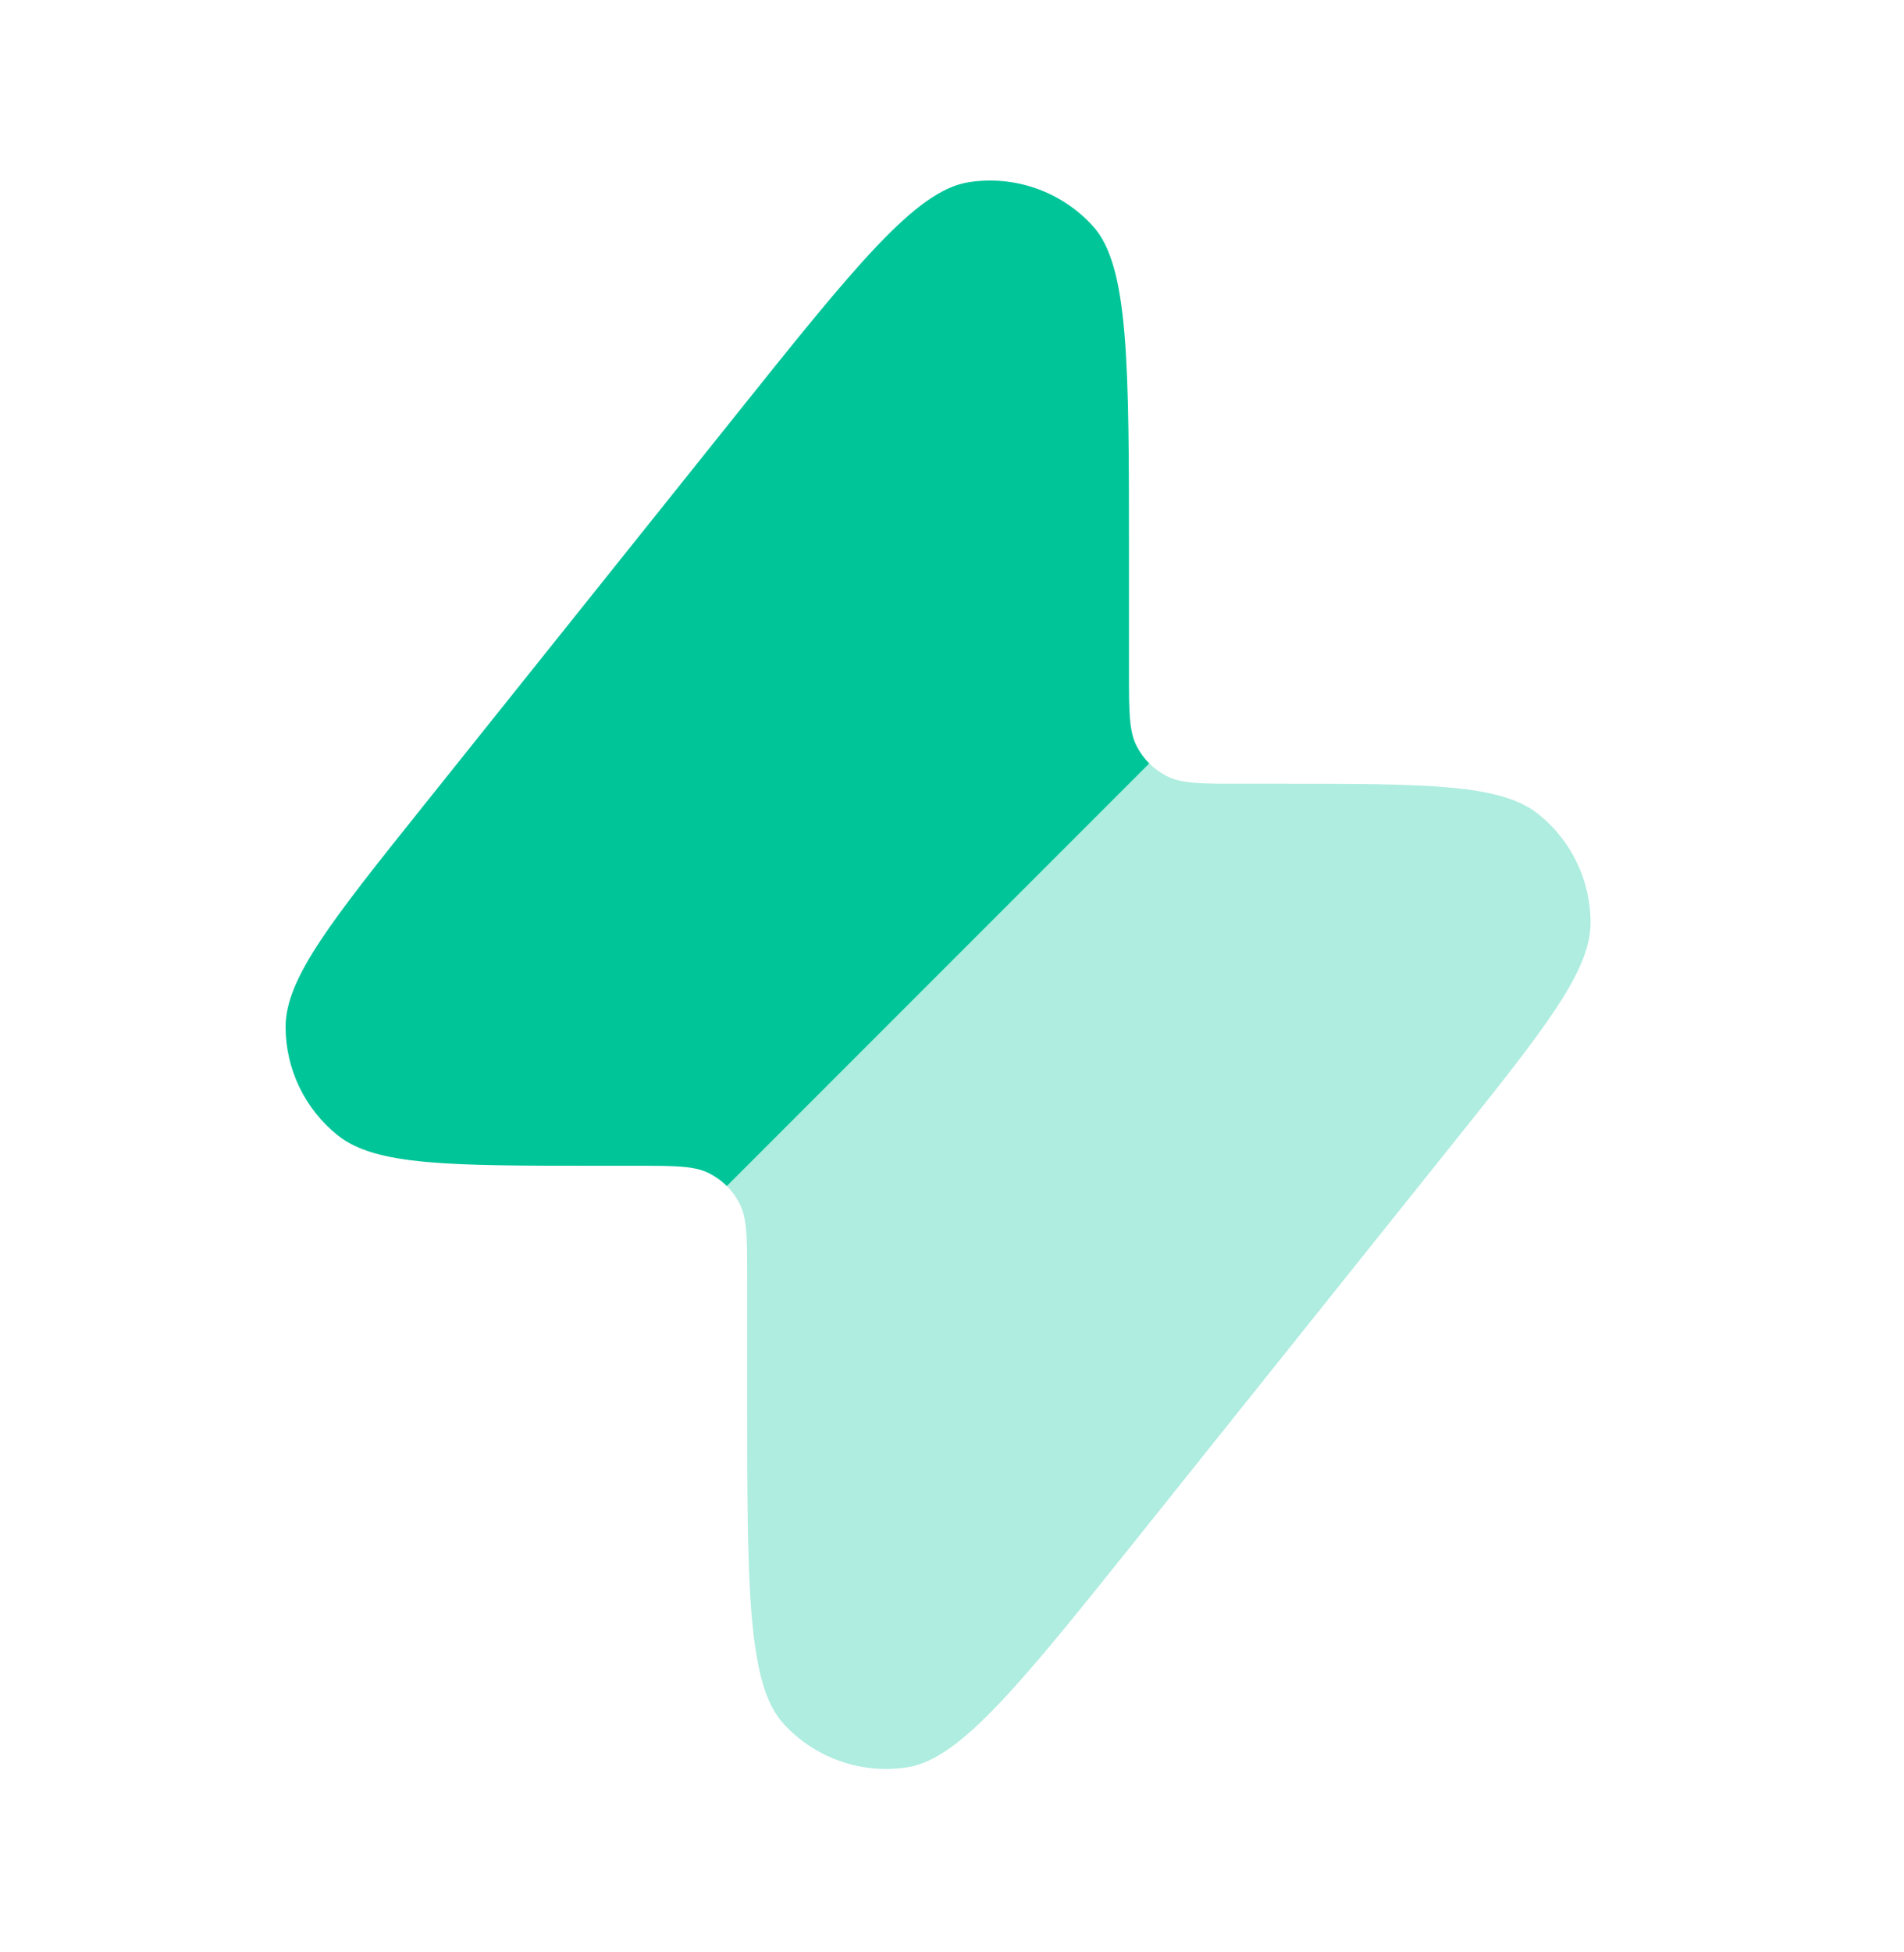
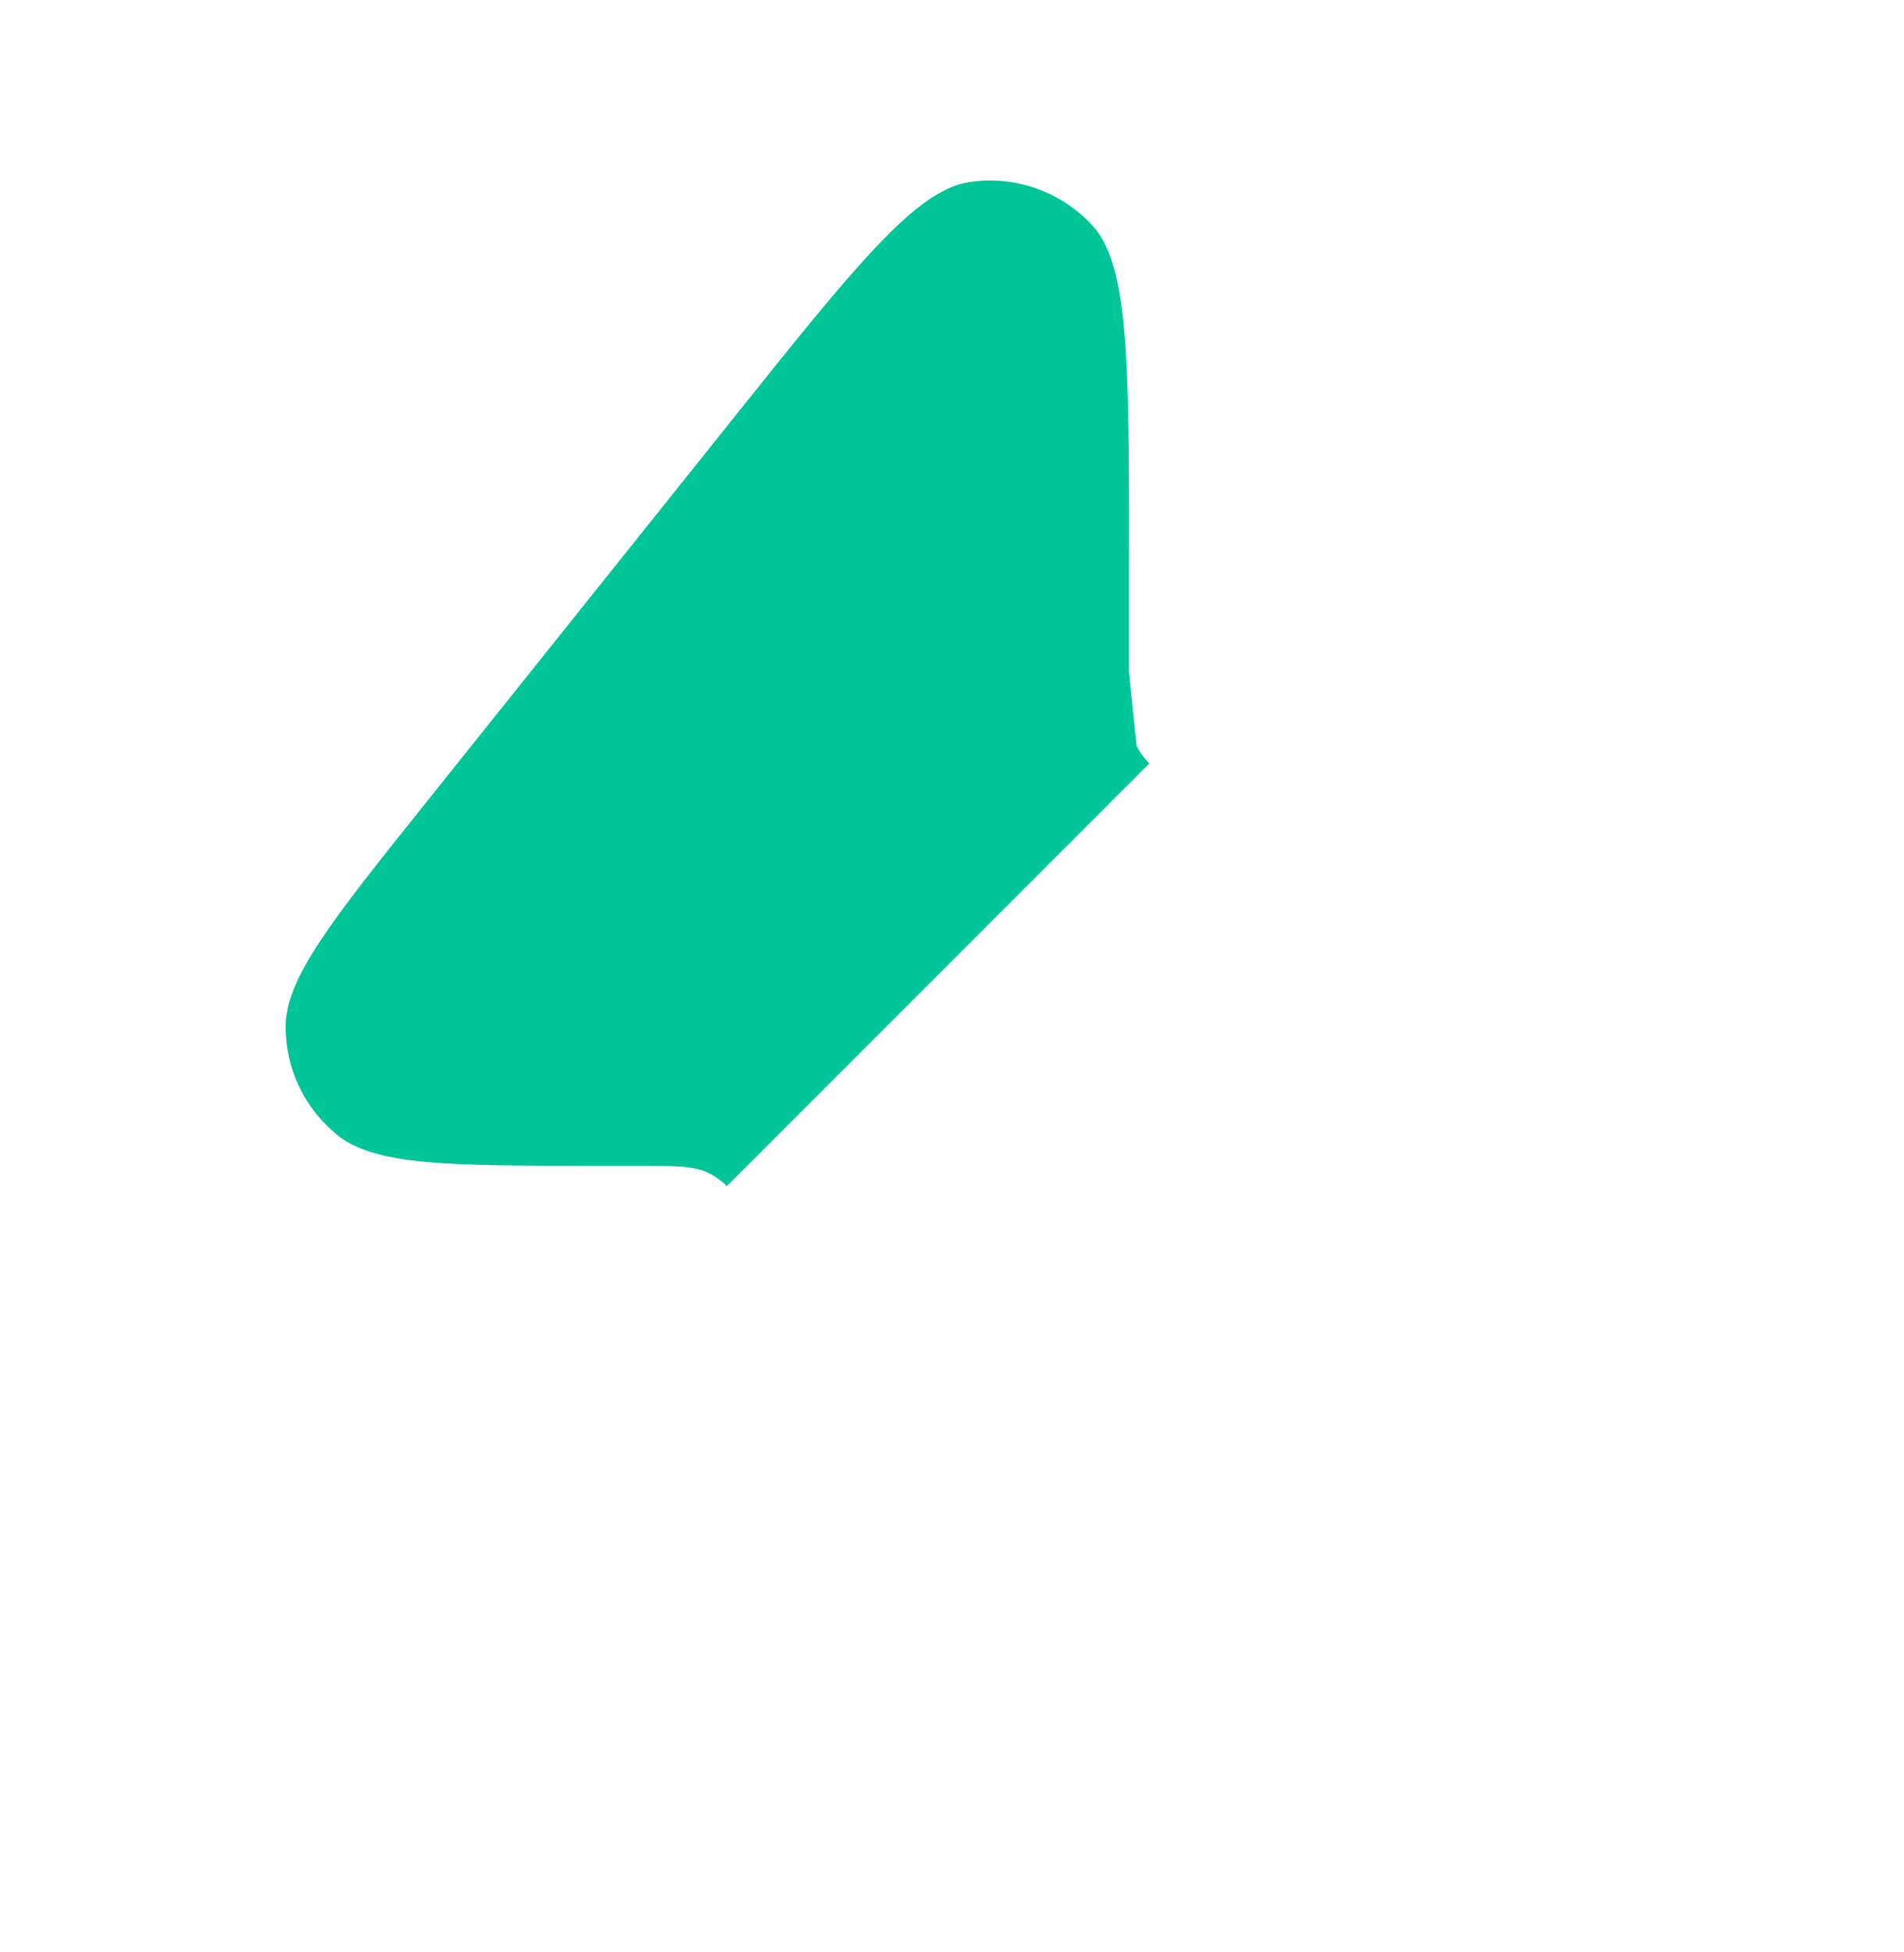
<svg xmlns="http://www.w3.org/2000/svg" width="40" height="41" viewBox="0 0 40 41" fill="none">
-   <path opacity="0.32" d="M15.697 26.813V29.242C15.697 33.322 15.697 35.362 16.46 36.198C17.121 36.921 18.1 37.264 19.067 37.112C20.185 36.937 21.459 35.343 24.008 32.157L30.501 24.041C32.443 21.614 33.414 20.4 33.415 19.379C33.416 18.491 33.012 17.65 32.318 17.096C31.52 16.459 29.965 16.459 26.857 16.459H26.052C25.235 16.459 24.826 16.459 24.514 16.3C24.377 16.23 24.253 16.14 24.146 16.032L15.271 24.907C15.378 25.015 15.469 25.139 15.538 25.276C15.697 25.588 15.697 25.997 15.697 26.813V26.813Z" fill="#00C599" />
-   <path d="M23.718 14.127V11.698V11.697C23.718 7.617 23.718 5.577 22.955 4.742C22.294 4.019 21.315 3.675 20.348 3.827C19.23 4.003 17.956 5.596 15.407 8.782L8.914 16.899C6.972 19.326 6.001 20.54 6 21.561C5.999 22.449 6.403 23.289 7.097 23.843C7.895 24.481 9.449 24.481 12.558 24.481H13.363C14.18 24.481 14.589 24.481 14.9 24.64C15.038 24.71 15.162 24.8 15.27 24.908L24.145 16.033C24.037 15.925 23.947 15.801 23.877 15.664C23.718 15.352 23.718 14.943 23.718 14.127Z" fill="#00C599" />
+   <path d="M23.718 14.127V11.698V11.697C23.718 7.617 23.718 5.577 22.955 4.742C22.294 4.019 21.315 3.675 20.348 3.827C19.23 4.003 17.956 5.596 15.407 8.782L8.914 16.899C6.972 19.326 6.001 20.54 6 21.561C5.999 22.449 6.403 23.289 7.097 23.843C7.895 24.481 9.449 24.481 12.558 24.481H13.363C14.18 24.481 14.589 24.481 14.9 24.64C15.038 24.71 15.162 24.8 15.27 24.908L24.145 16.033C24.037 15.925 23.947 15.801 23.877 15.664Z" fill="#00C599" />
</svg>